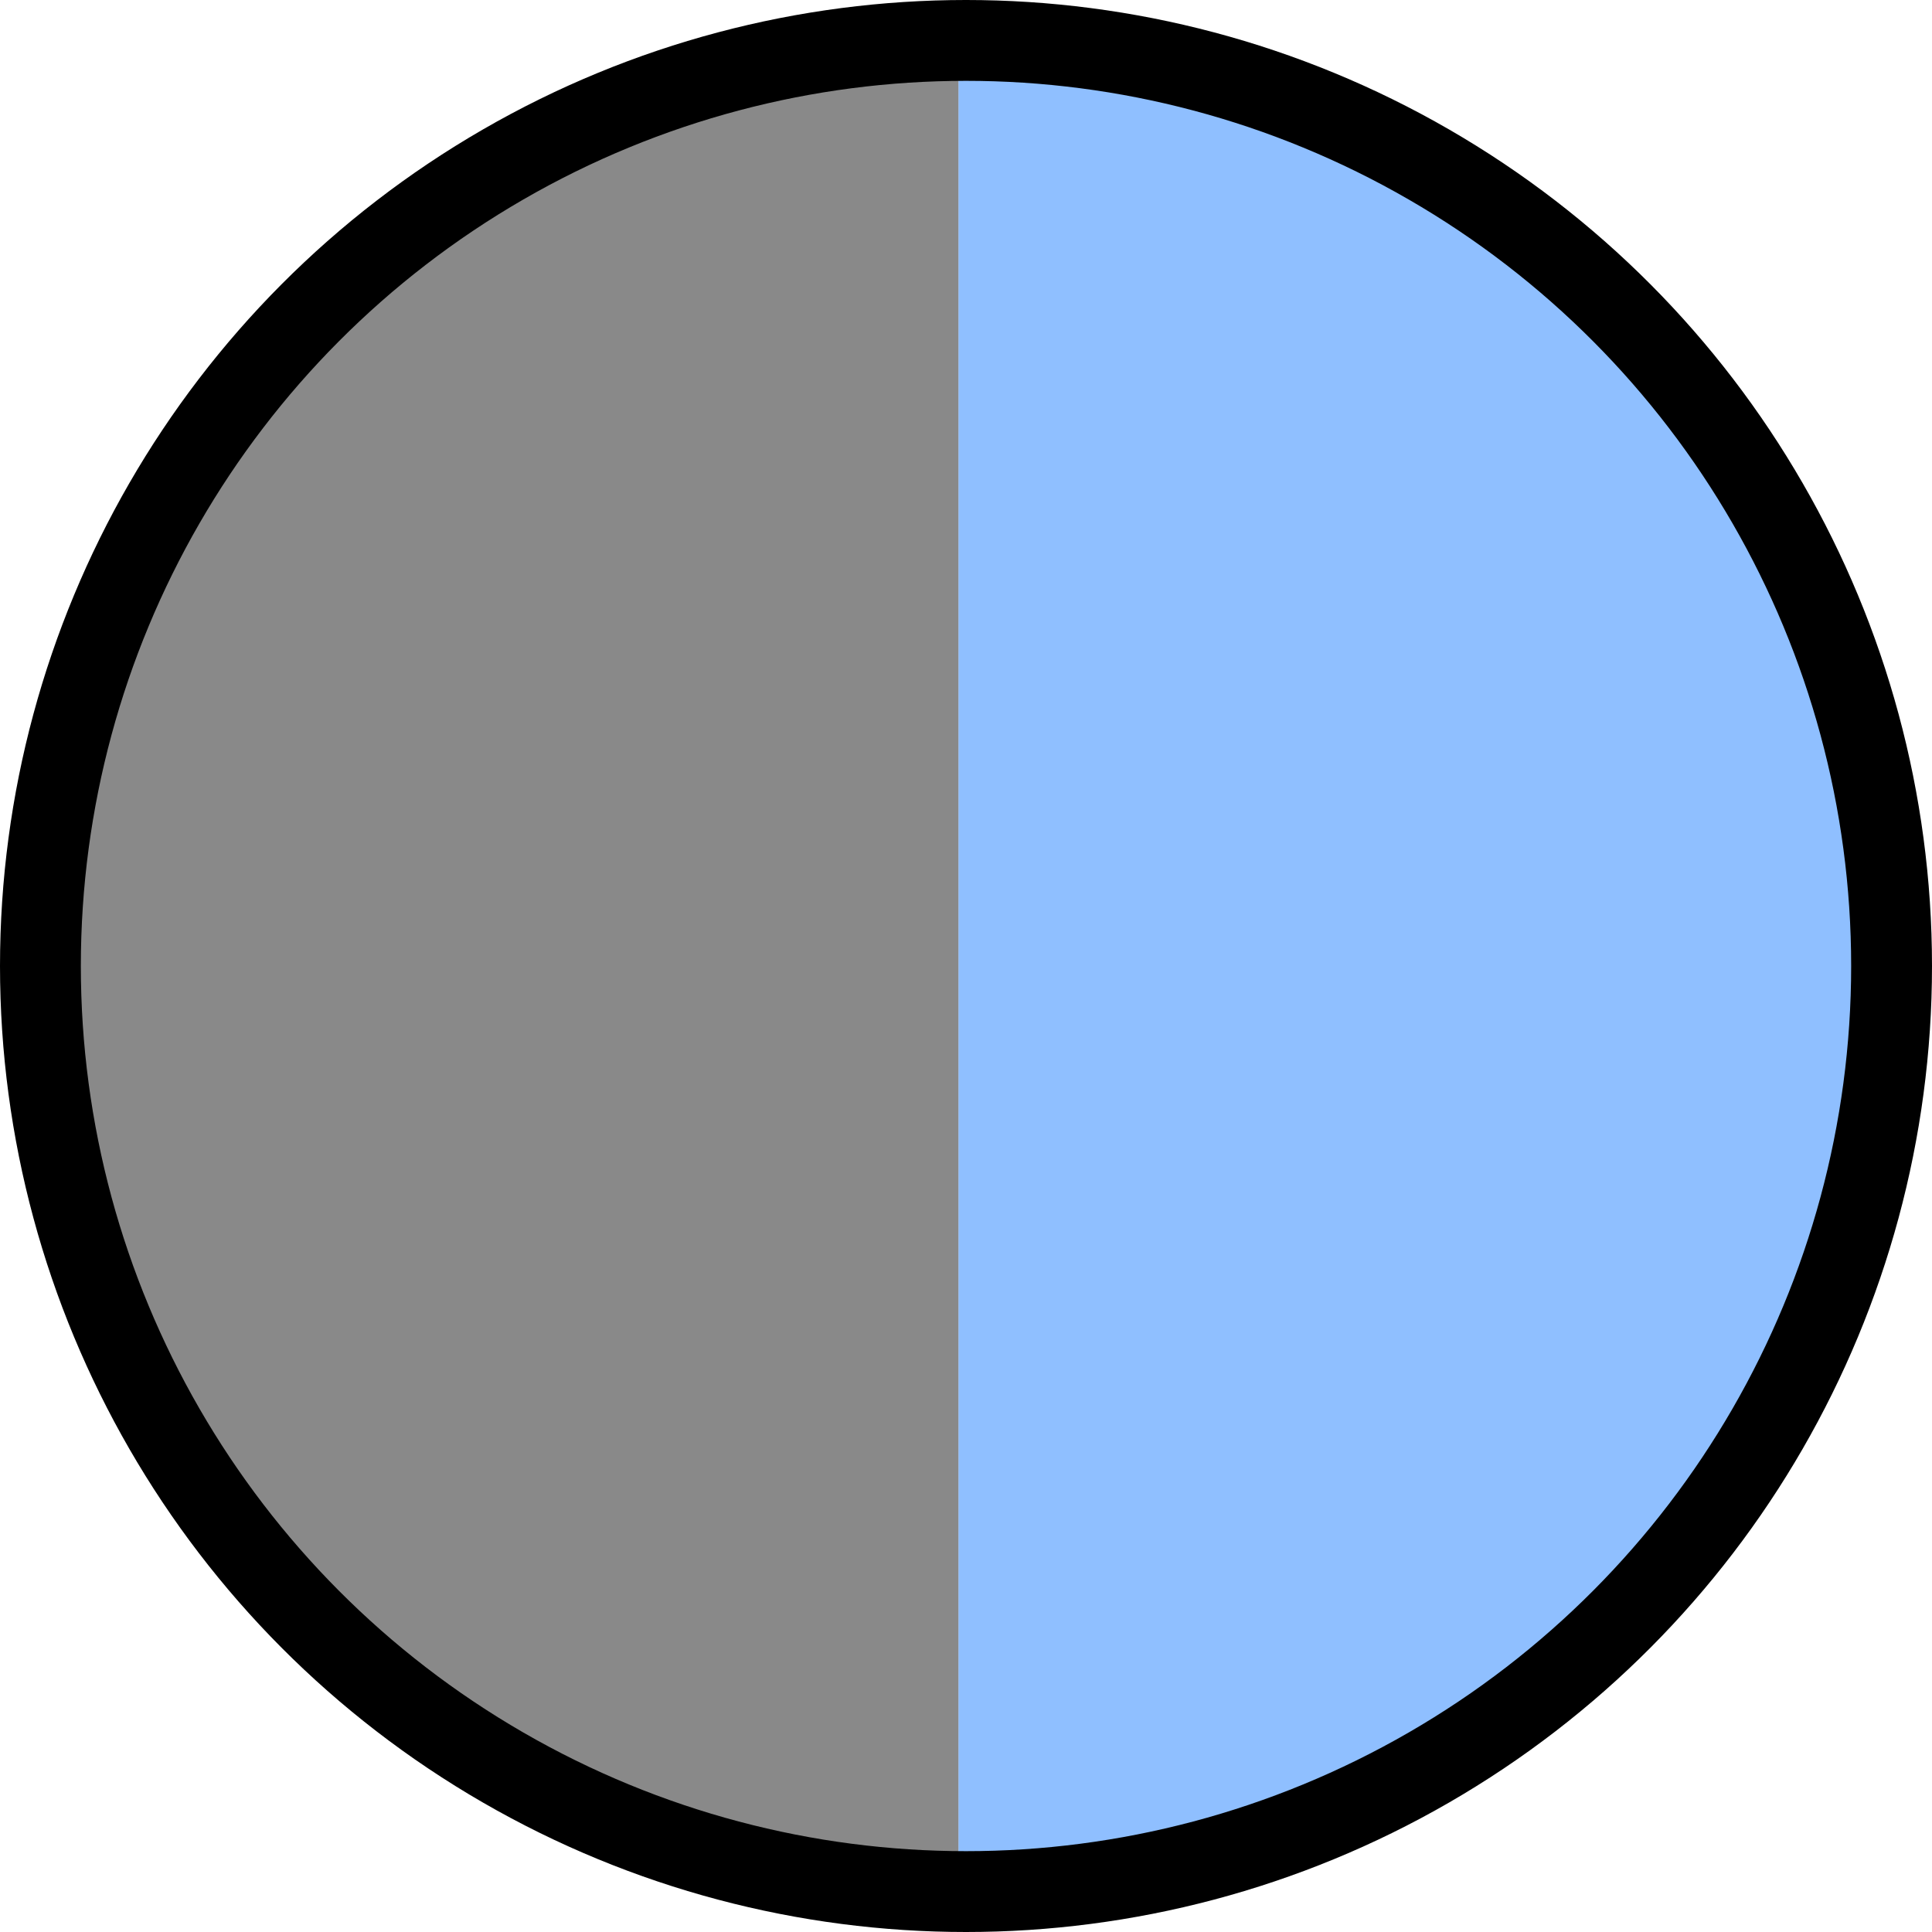
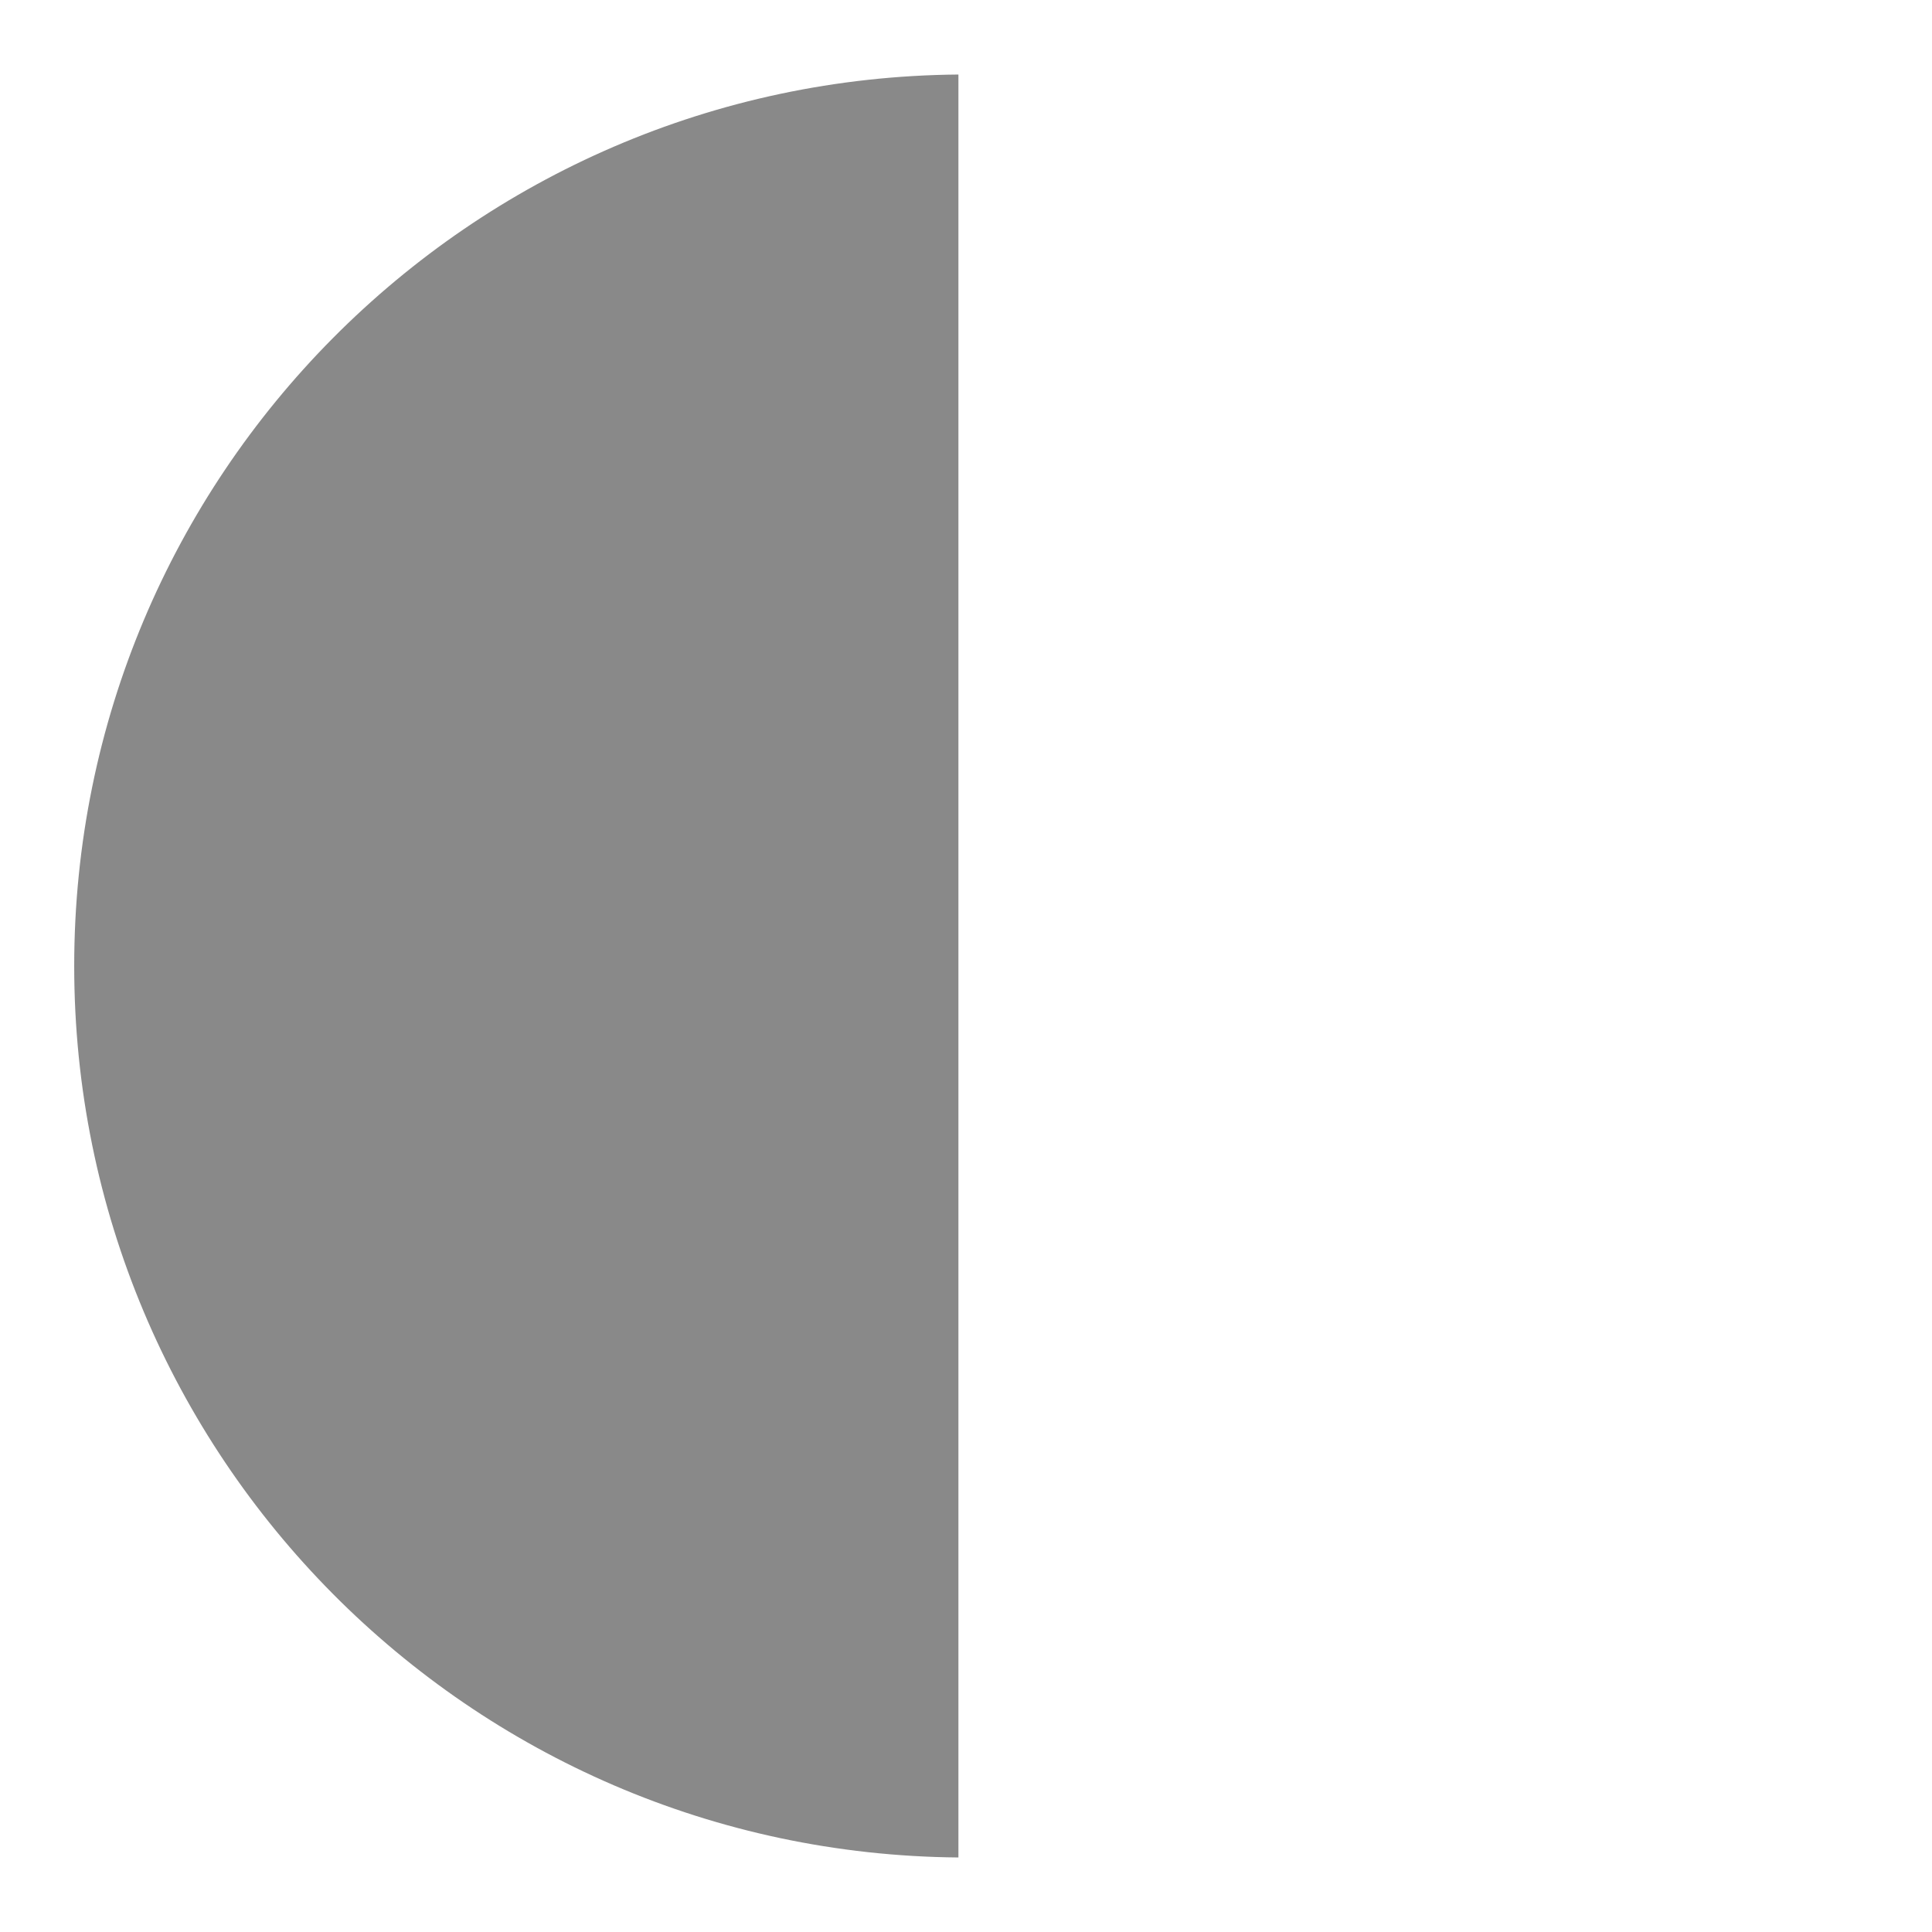
<svg xmlns="http://www.w3.org/2000/svg" id="Layer_2" data-name="Layer 2" viewBox="0 0 61.18 61.18">
  <defs>
    <style>
      .cls-1 {
        fill: none;
        stroke: #000;
        stroke-miterlimit: 10;
        stroke-width: 2.56px;
      }

      .cls-2 {
        fill: #898989;
      }

      .cls-2, .cls-3 {
        stroke-width: 0px;
      }

      .cls-3 {
        fill: #8fbfff;
      }
    </style>
  </defs>
  <g id="Layer_28" data-name="Layer 28">
    <g id="clouds">
-       <path class="cls-3" d="M30.59,2.35c-.08,0-.16,0-.24,0v56.47c.08,0,.16,0,.24,0,15.6,0,28.24-12.64,28.24-28.24S46.19,2.35,30.59,2.35Z" />
      <path class="cls-2" d="M30.35,2.36C14.86,2.49,2.35,15.08,2.35,30.59s12.51,28.1,28,28.23V2.36Z" />
    </g>
-     <circle class="cls-1" cx="30.59" cy="30.59" r="29.31" />
  </g>
</svg>